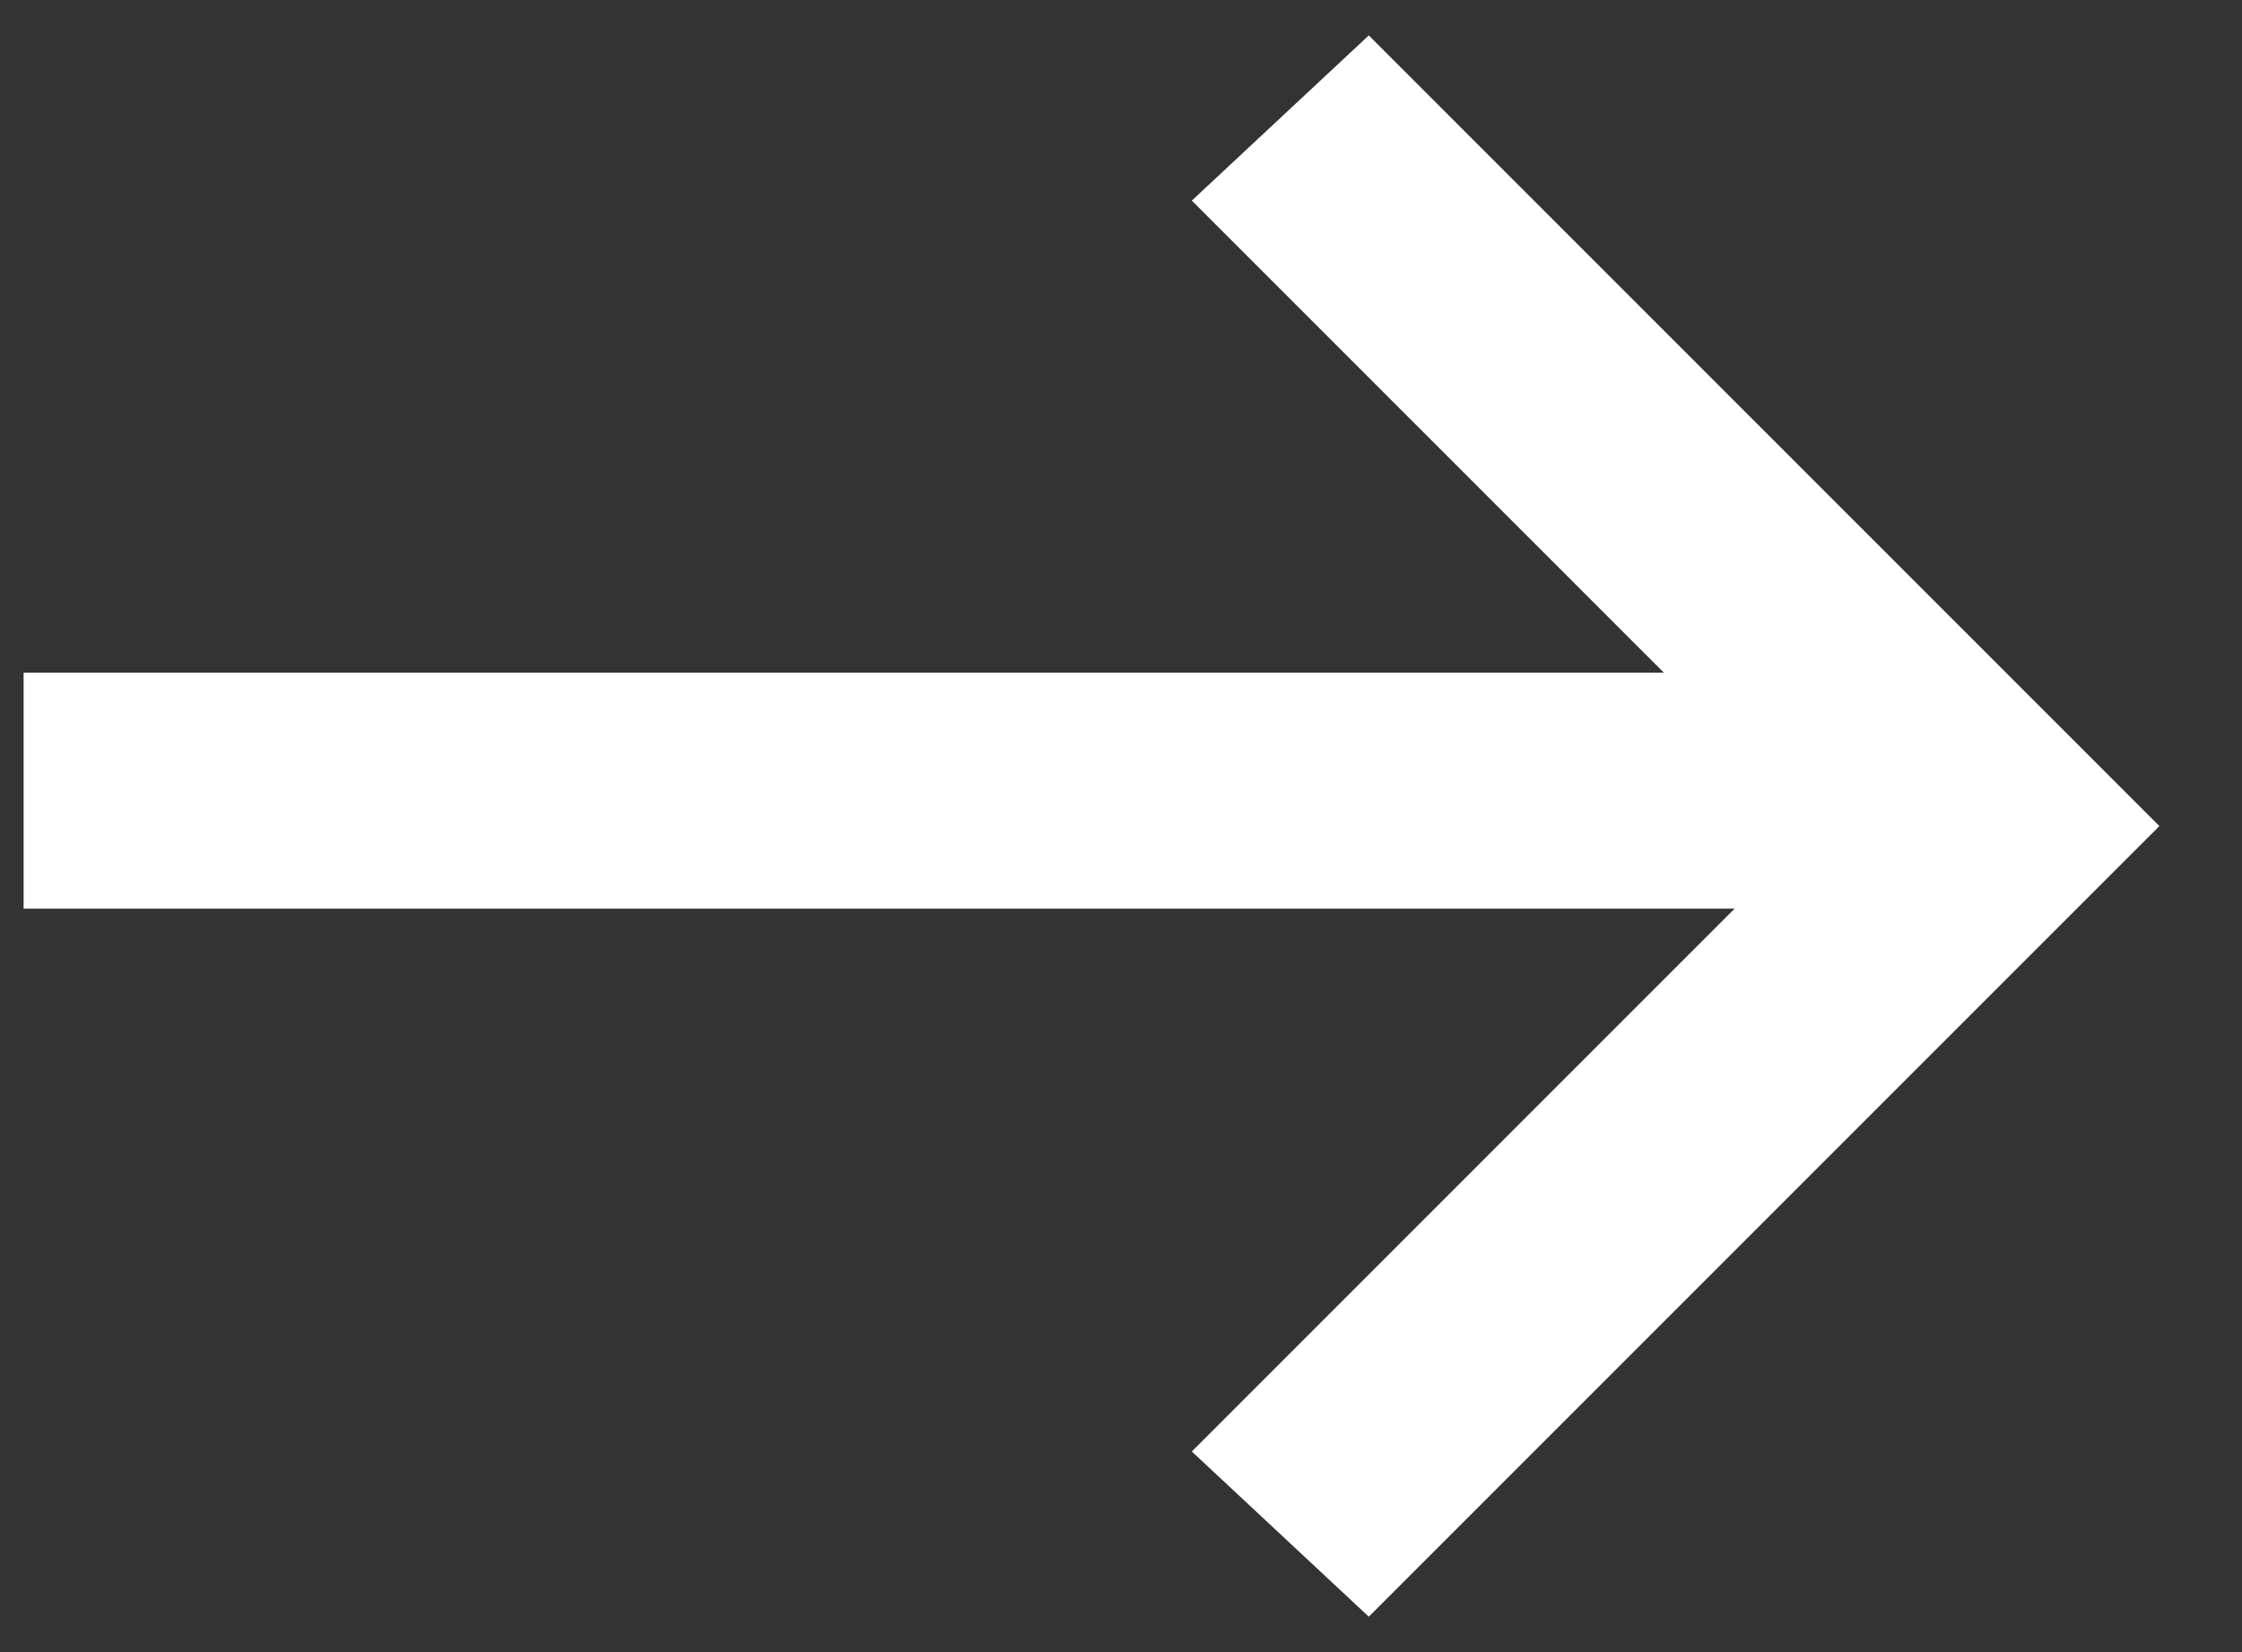
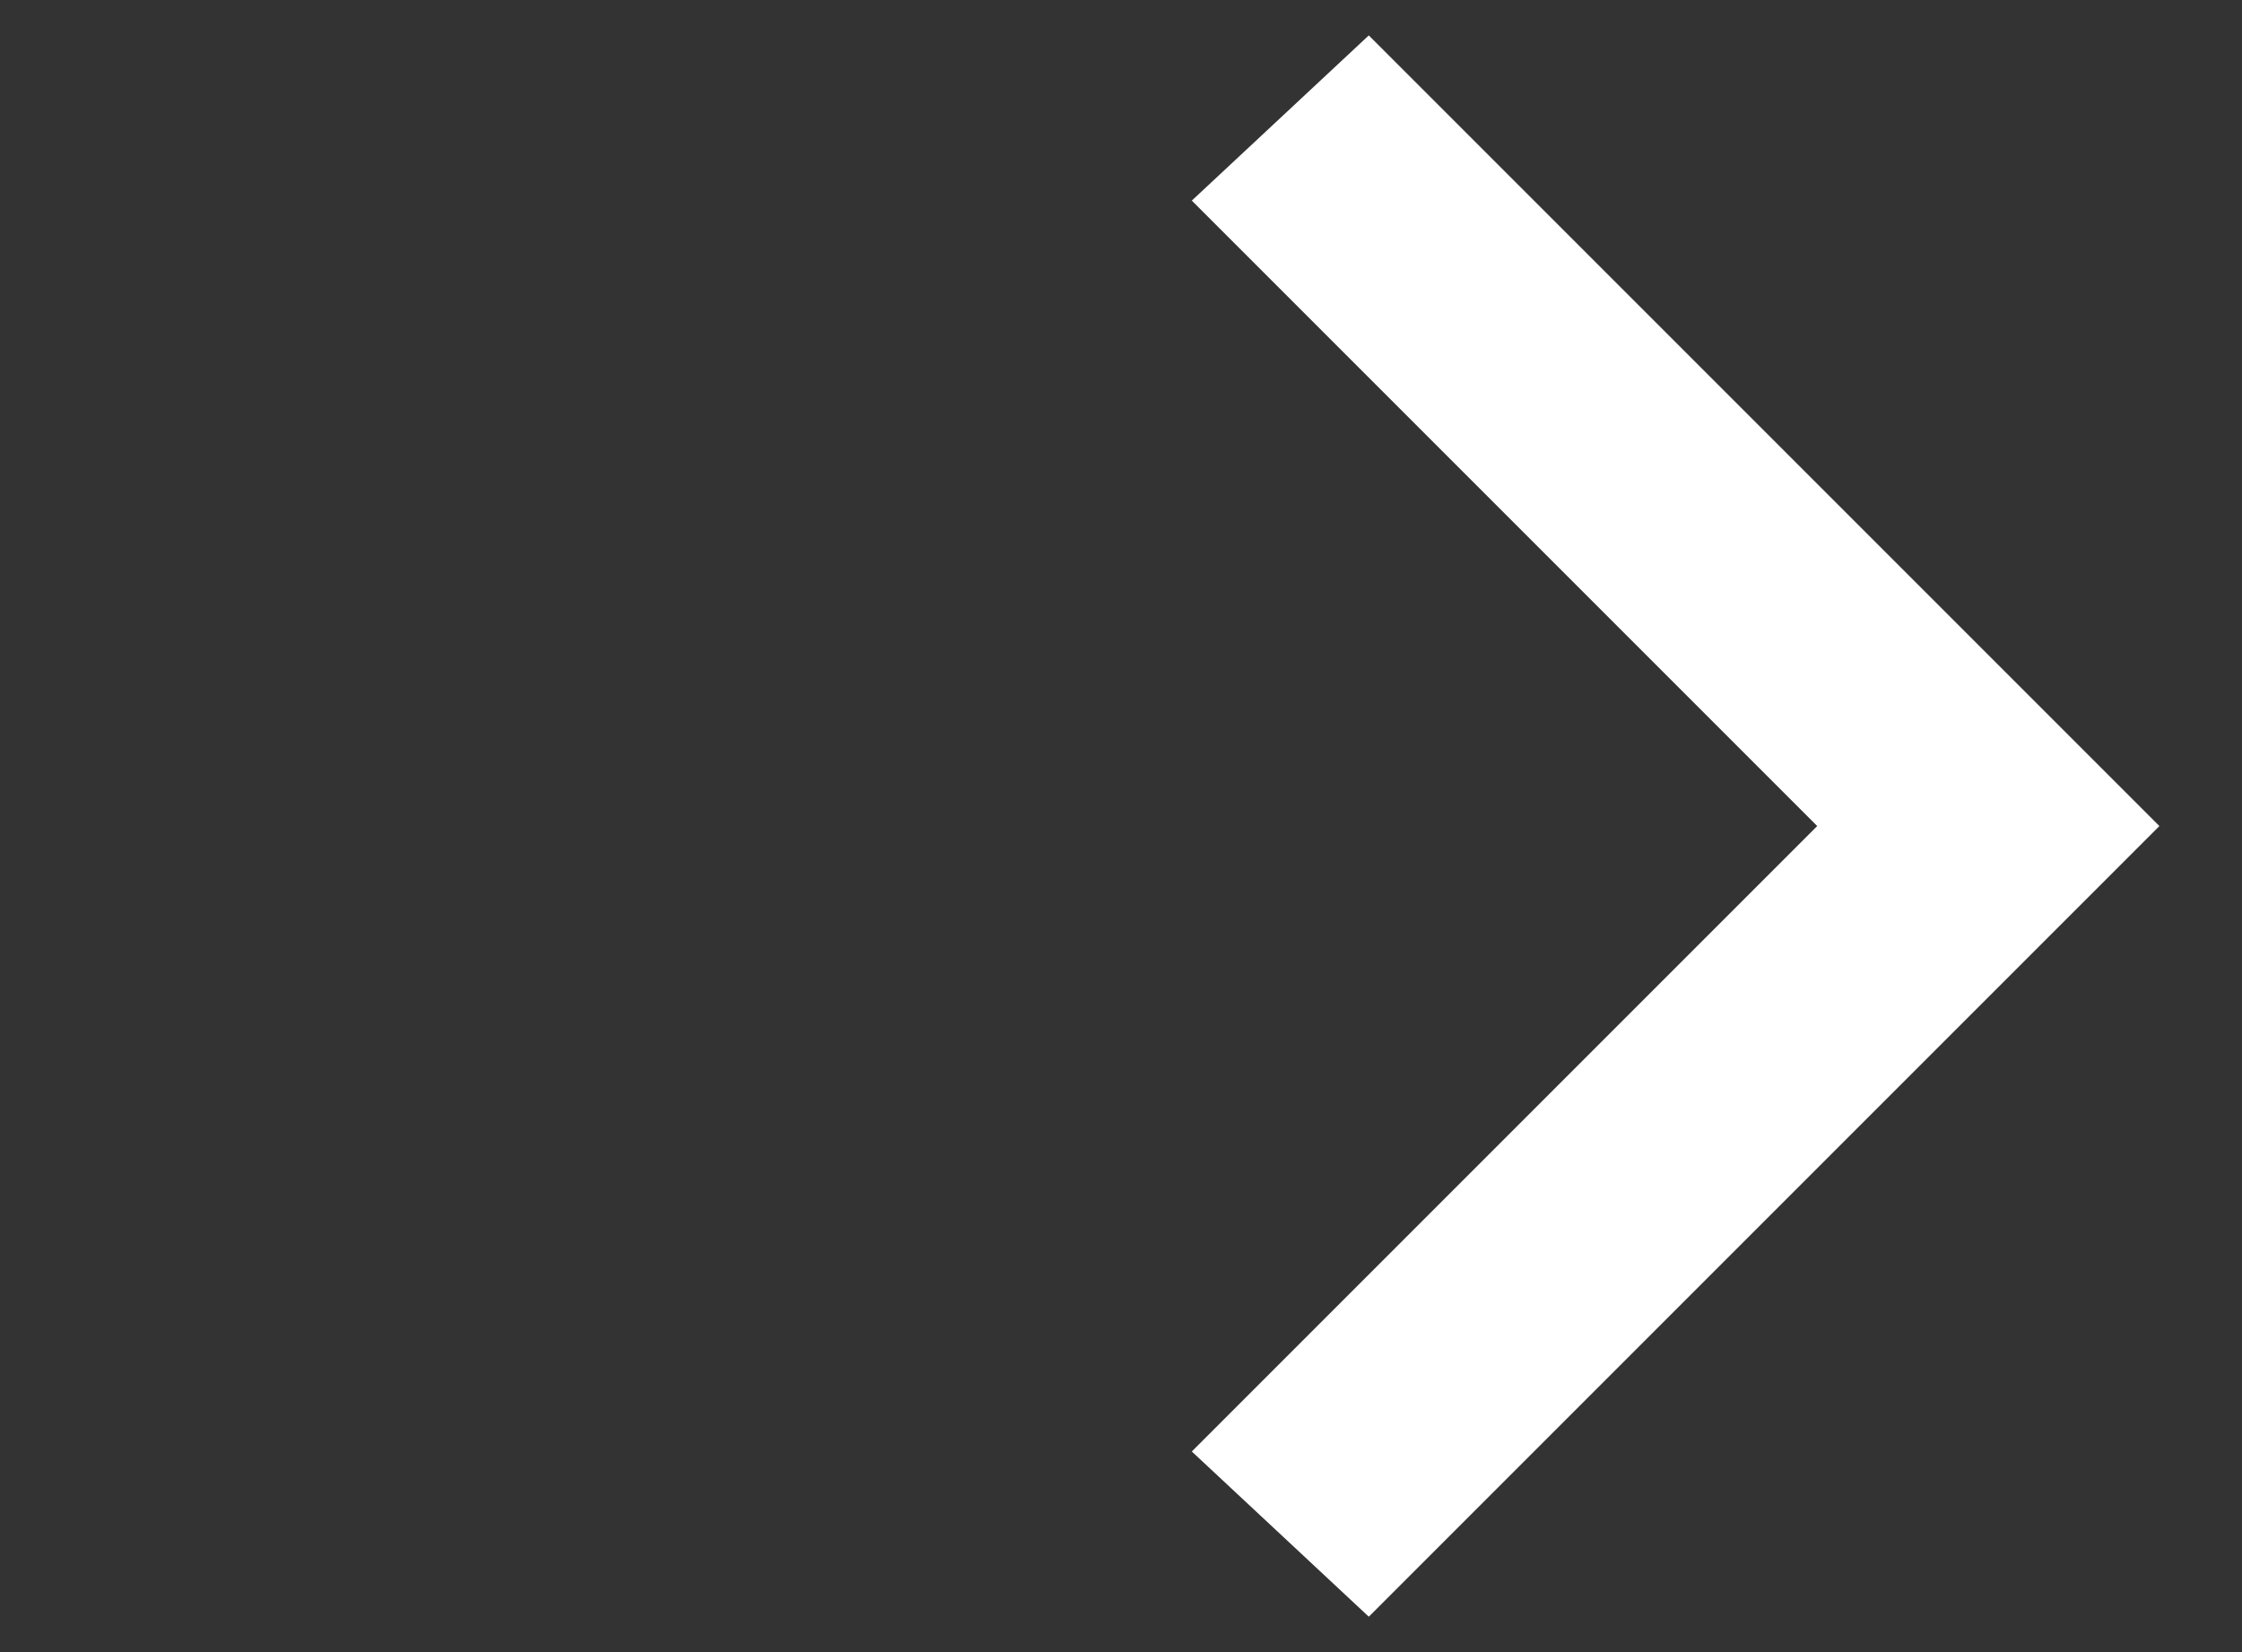
<svg xmlns="http://www.w3.org/2000/svg" id="_レイヤー_1" data-name=" レイヤー 1" version="1.1" viewBox="0 0 19 14">
  <rect x="0" y="0" width="19" height="14" fill="#333333" stroke="none" />
  <defs>
    <style>
      .cls-1 {
        fill: #fff;
        stroke-width: 0px;
      }
    </style>
  </defs>
-   <rect class="cls-1" x=".2" y="5.7" width="16" height="2" />
  <polygon class="cls-1" points="11.6 13.7 10.1 12.3 15.4 7 10.1 1.7 11.6 .3 18.3 7 11.6 13.7" />
</svg>